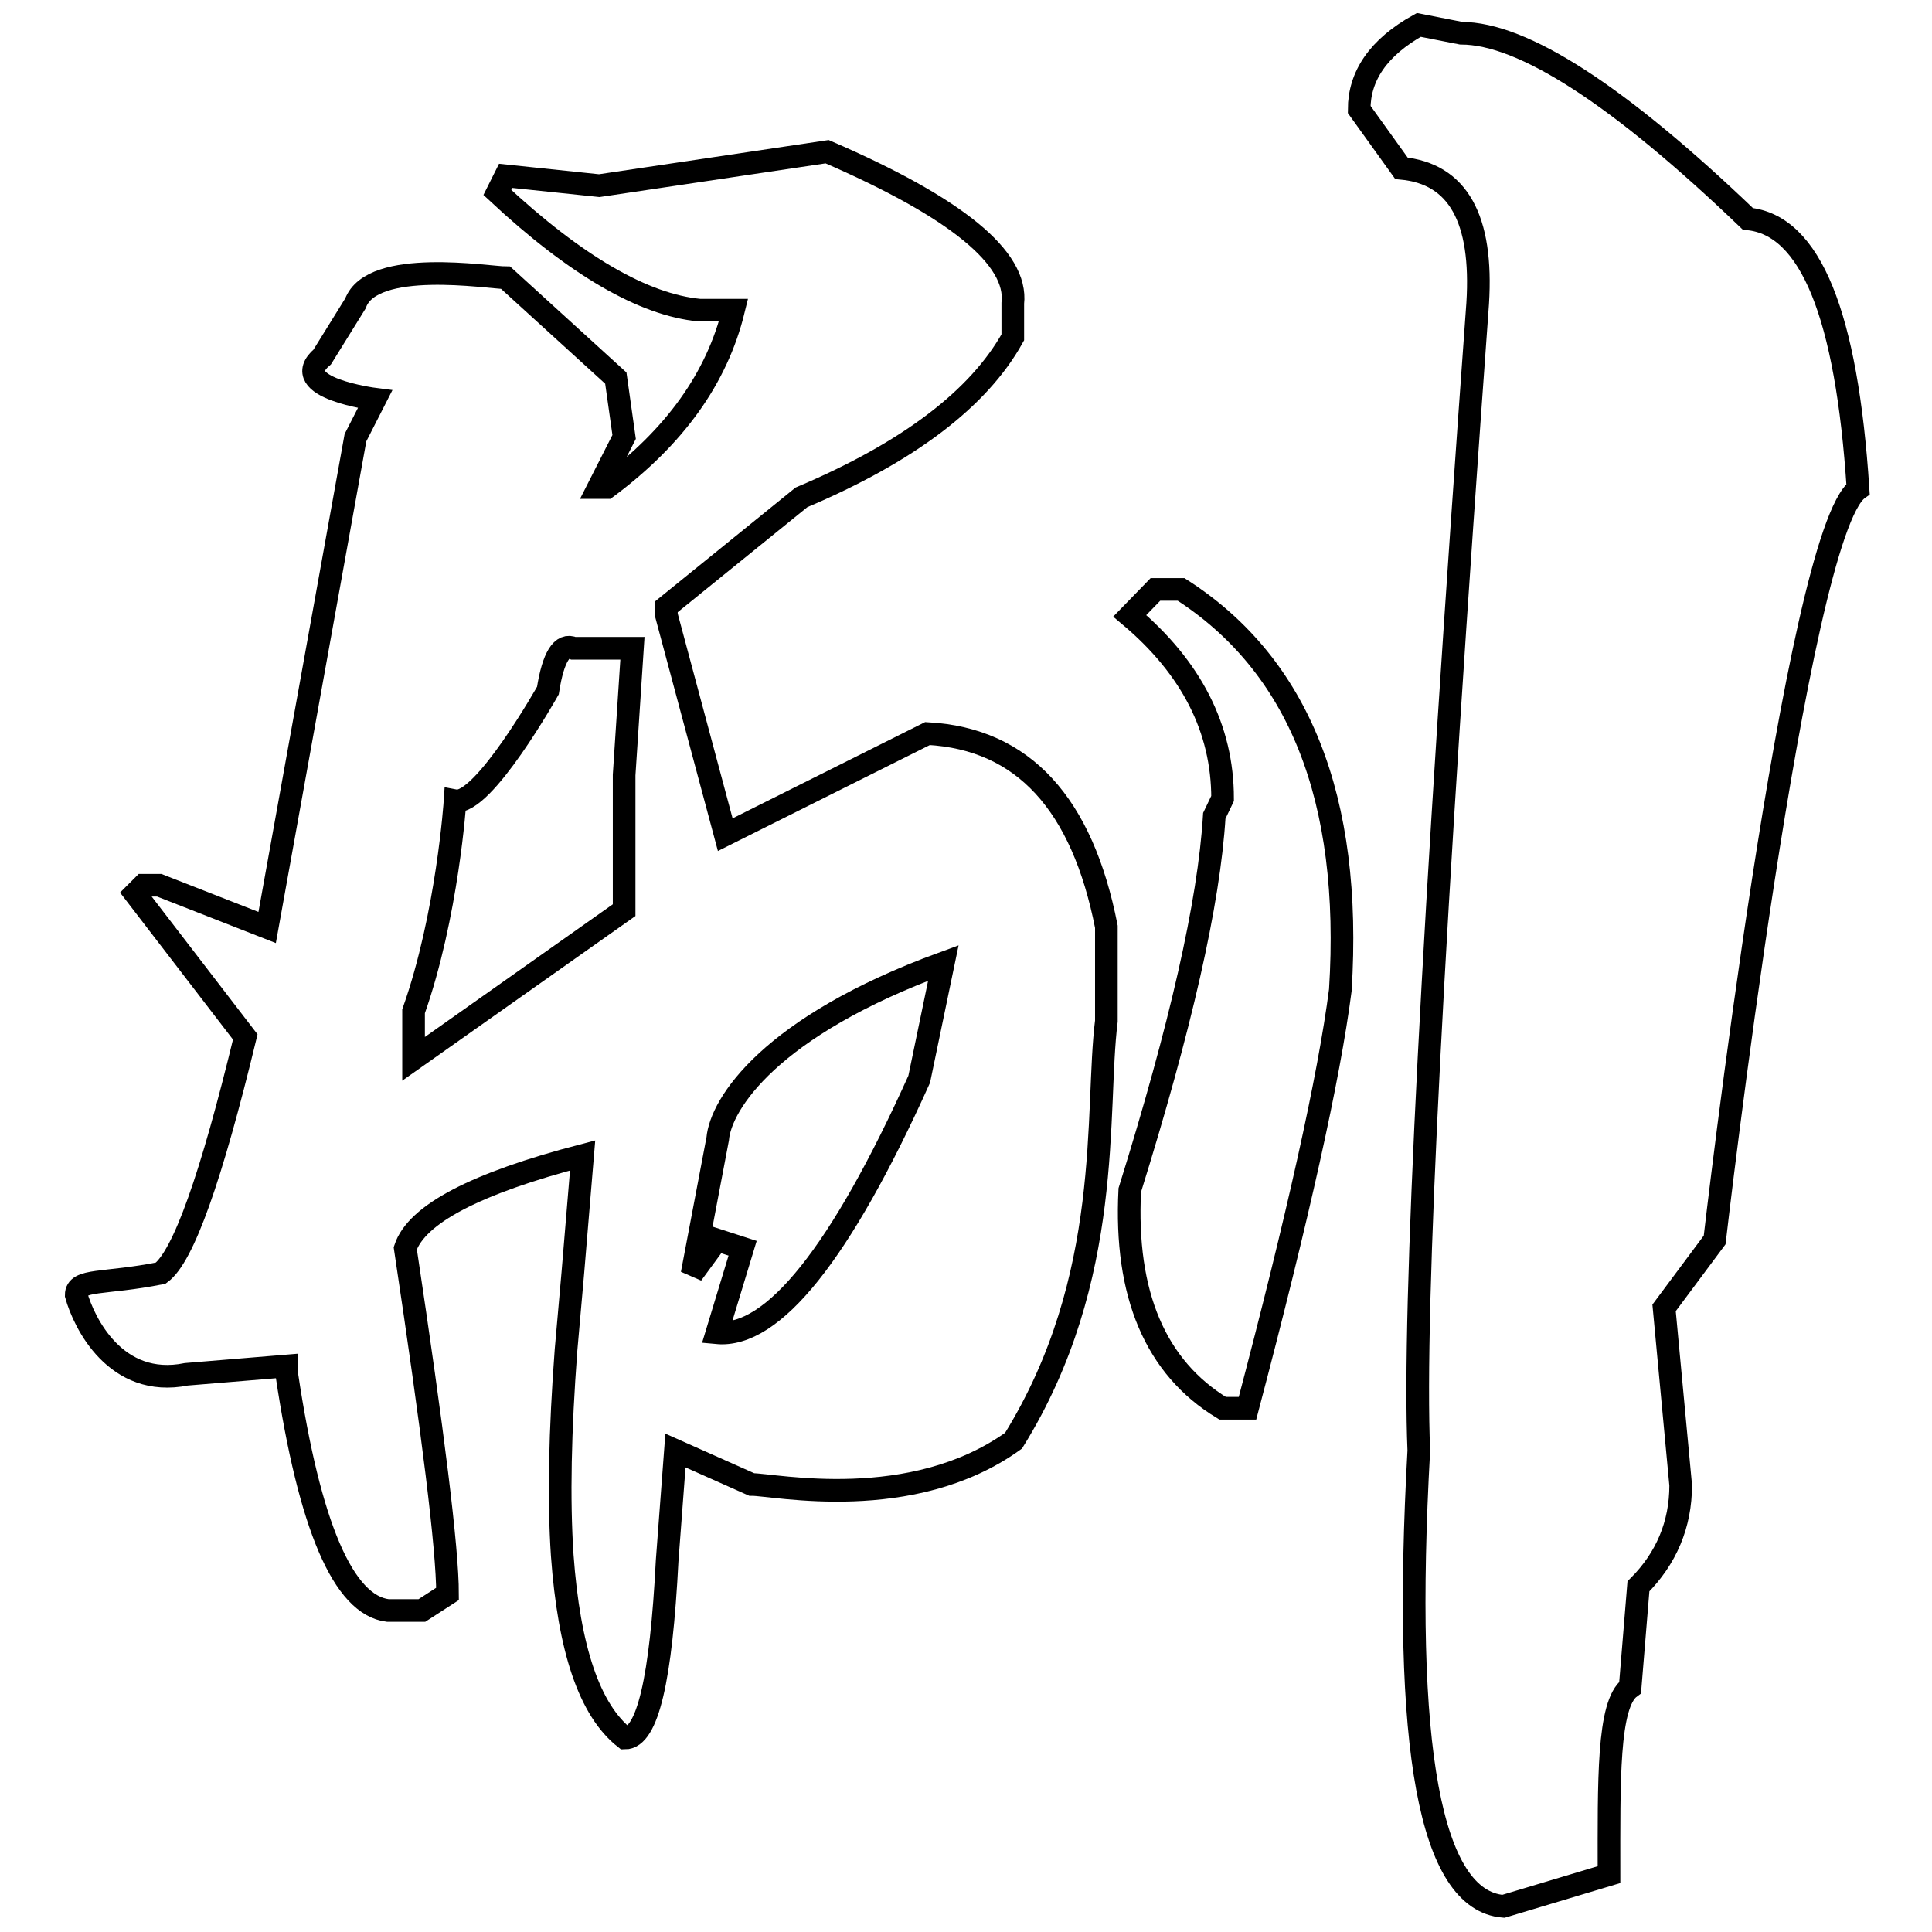
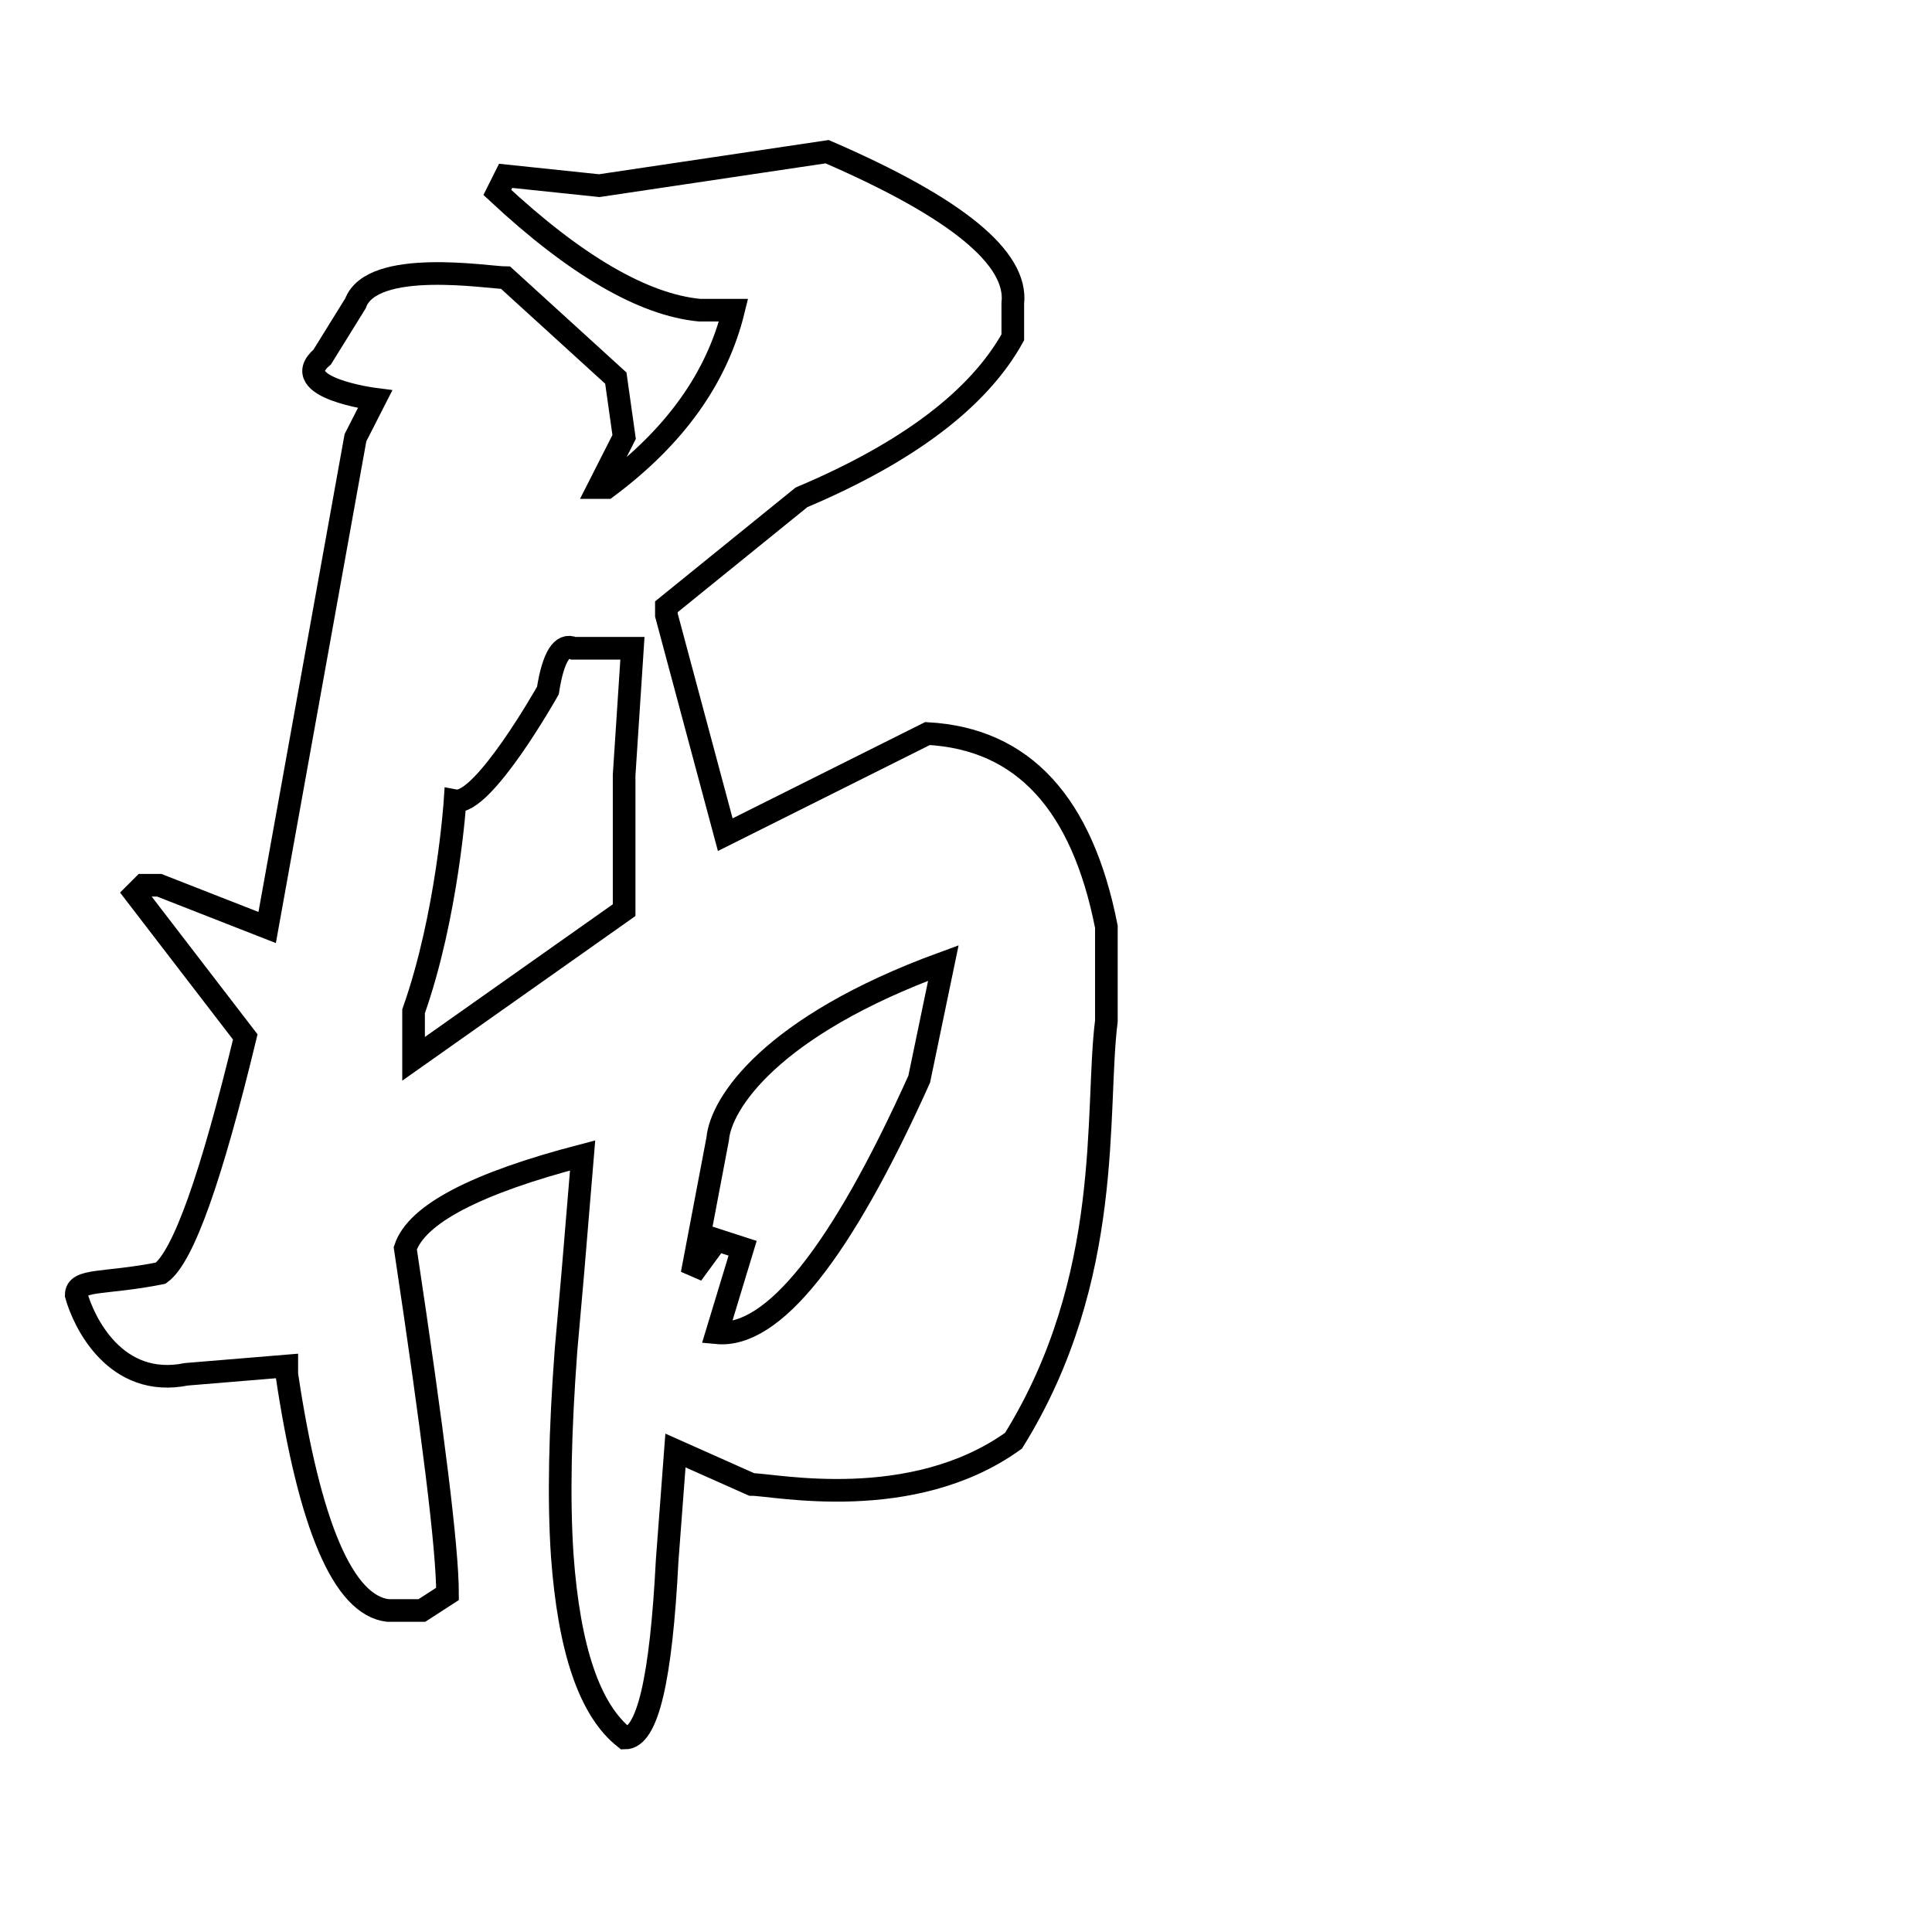
<svg xmlns="http://www.w3.org/2000/svg" version="1.1" x="0px" y="0px" viewBox="0 0 256 256" enable-background="new 0 0 256 256" xml:space="preserve">
  <g>
    <g>
-       <path stroke-width="3" fill-opacity="0" stroke="#000000" d="M180.1,14.5l5.6,7.8c7.5,0.7,10.8,6.7,10.1,17.9c-6,82.7-8.6,133.4-7.8,152c-2.2,39.5,1.5,59.6,11.2,60.4l14-4.2c0-12.4-0.2-22.6,2.8-24.8l1.1-13.4c3.7-3.7,5.6-8.2,5.6-13.4l-2.2-23.5l6.7-9c0,0,10.8-93.6,19-99.5c-1.5-23.1-6.3-35-14.6-35.8c-17.1-16.4-29.8-24.6-38-24.6l-5.6-1.1C182.6,6.3,180.1,10.1,180.1,14.5z" />
-       <path stroke-width="3" fill-opacity="0" stroke="#000000" d="M156.5,78.1h-3.4l-3.4,3.5c8.2,6.9,12.3,15,12.3,24.2l-1.1,2.3c-0.7,11.6-4.5,28.1-11.2,49.6c-0.7,13.8,3.4,23.5,12.3,28.9h3.3c6.7-25.4,10.8-43.8,12.3-55.4C179.2,105.8,172.1,88.1,156.5,78.1z" />
      <path stroke-width="3" fill-opacity="0" stroke="#000000" d="M122.9,97.2l-26.8,13.4l-7.8-29.1v-1.1l17.9-14.5c14.2-6,23.5-13.1,28-21.2v-4.5c0.7-6-7.5-12.7-24.6-20.1l-30.2,4.5L67,23.3l-1.1,2.2c10.4,9.7,19.4,14.9,26.8,15.6h4.5c-2.2,9-7.8,16.8-16.8,23.5h-1.1l3.4-6.7l-1.1-7.8L67,36.8c-2.2,0-17.7-2.6-19.9,3.4l-4.4,7.1c-4.8,4.1,7,5.6,7,5.6L47.1,58l-11.7,64.9l-14.3-5.6H19l-1.1,1.1l14.6,19c-4.5,18.6-8.2,29.1-11.2,31.3c-7.5,1.5-11.2,0.7-11.2,2.9c1,3.6,5.2,12.4,14.6,10.5L38,181v1.1c3,20.1,7.5,30.6,13.4,31.3h4.5l3.4-2.2c0-6-1.9-21.2-5.6-45.8c1.5-4.5,9.3-8.6,23.5-12.3l-1.3,15.6l-0.9,10.2c-0.8,10.7-1,19.7-0.5,27.2c0.9,12.4,3.6,20.5,8.3,24.2c3,0,4.8-7.8,5.6-23.5l1.1-14.6l10.1,4.5c3,0,21.2,3.9,34.7-5.8c13.4-21.6,10.8-43.7,12.3-55.6v-12.5C143.4,106.5,135.6,97.9,122.9,97.2z M82.7,102.7v17.9l-27.9,19.7V134c4.5-12.7,5.5-27.9,5.5-27.9c3.7,0.7,12.3-14.6,12.3-14.6c0.7-4.5,1.9-6.3,3.4-5.6h7.8L82.7,102.7z M121.8,143c-10.4,23.1-19.4,34.3-26.8,33.6l3.4-11.2l-3.4-1.1l-3.3,4.5l3.4-17.9c0.4-4.6,6.9-14.9,29.9-23.3L121.8,143z" />
    </g>
  </g>
</svg>